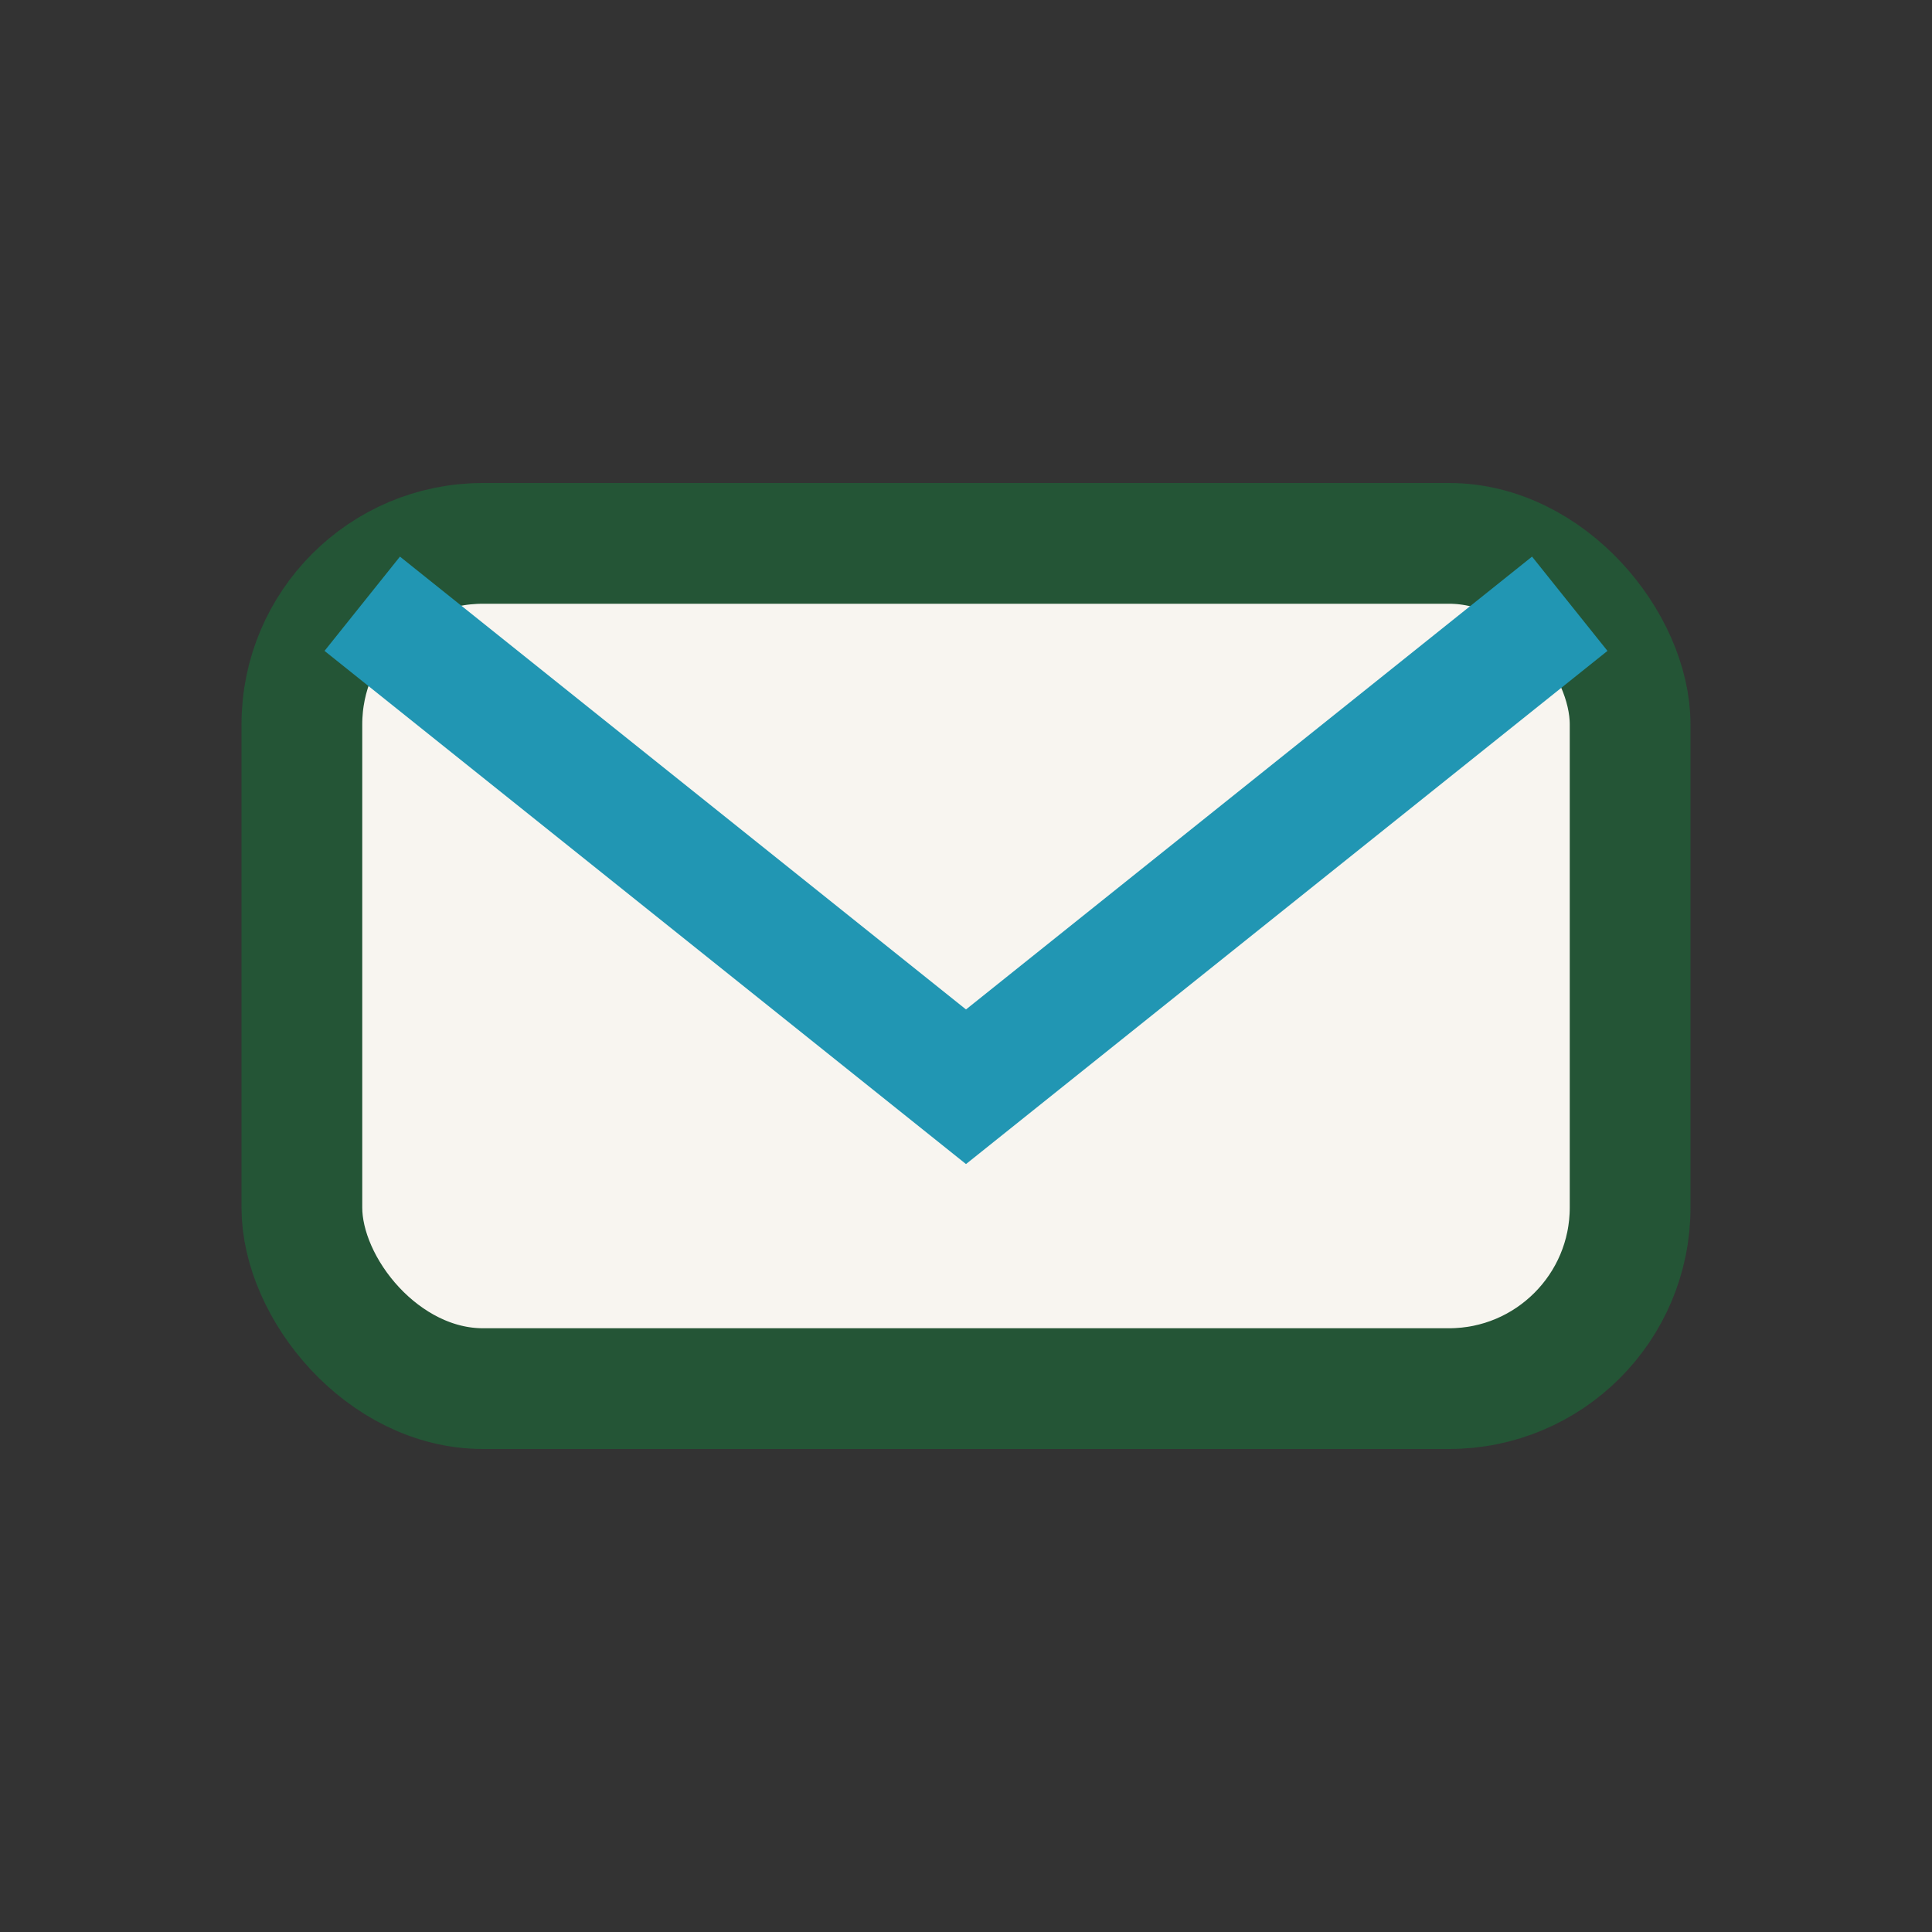
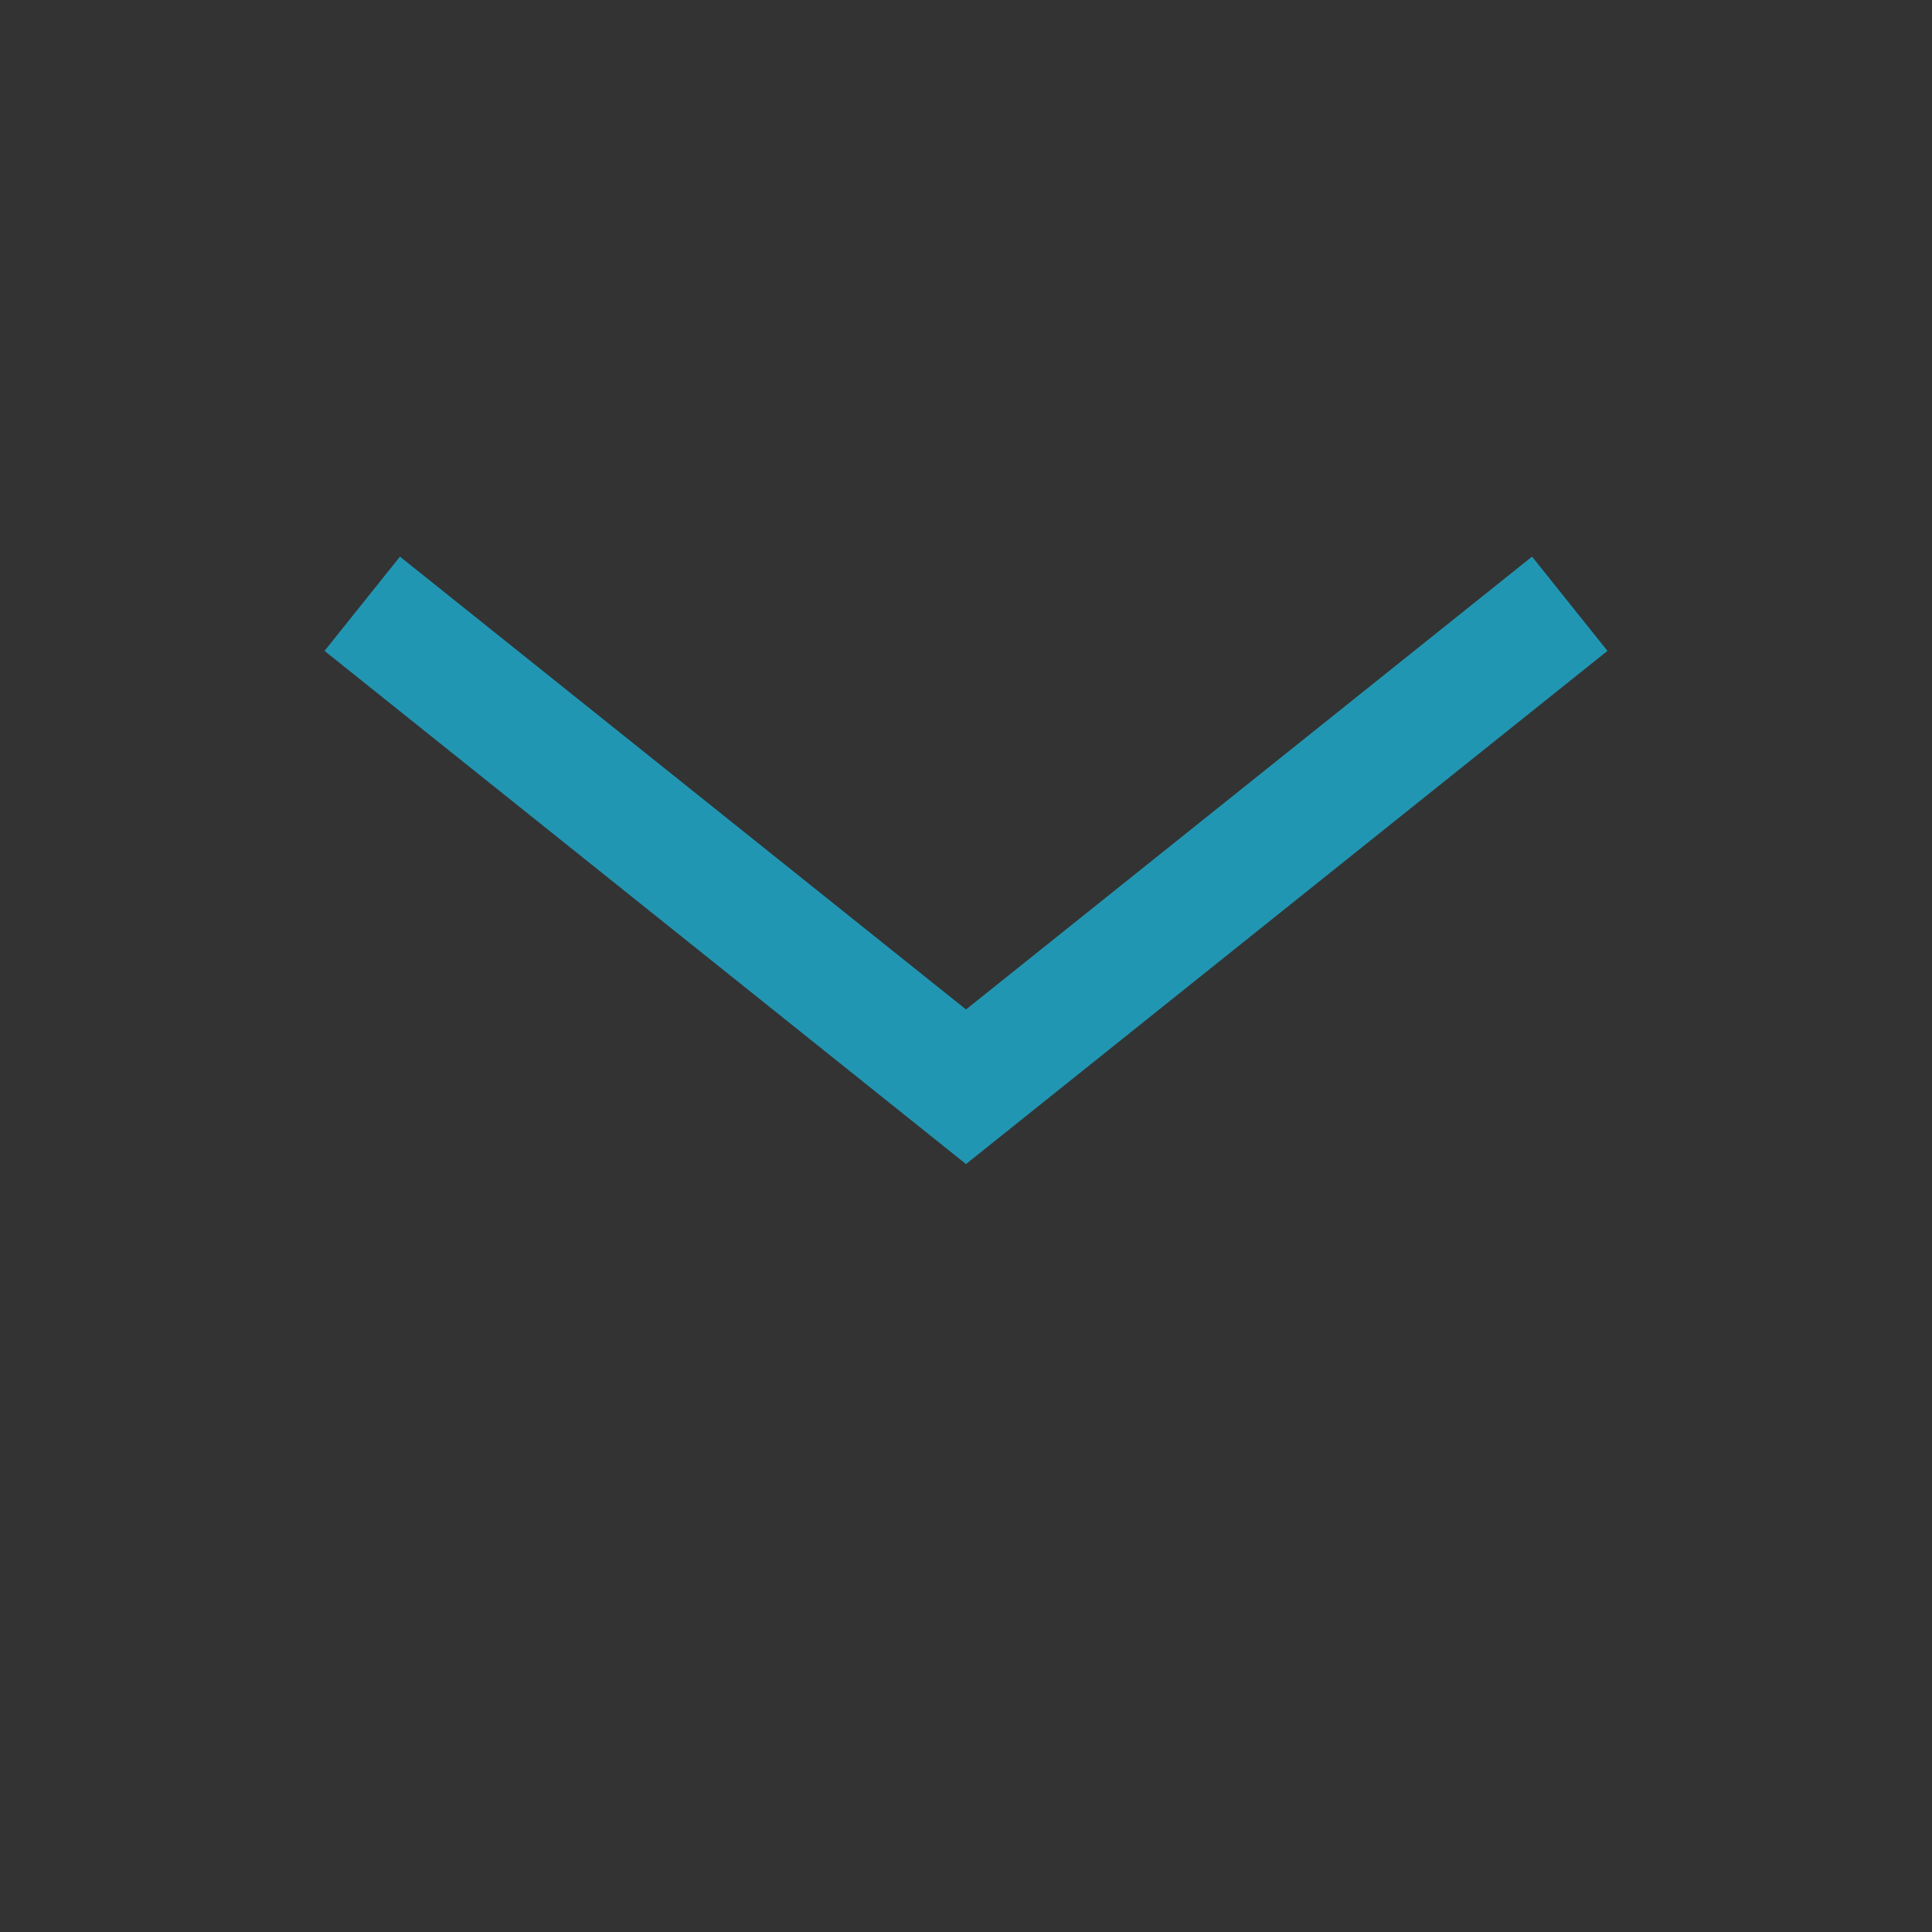
<svg xmlns="http://www.w3.org/2000/svg" width="32" height="32" viewBox="0 0 32 32">
  <rect x="0" y="0" width="32" height="32" fill="#333333" stroke="none" />
-   <rect x="5" y="9" width="22" height="14" rx="3" fill="#F8F5F0" stroke="#245536" stroke-width="2" />
  <path d="M6 10l10 8 10-8" fill="none" stroke="#2196B3" stroke-width="2" />
</svg>